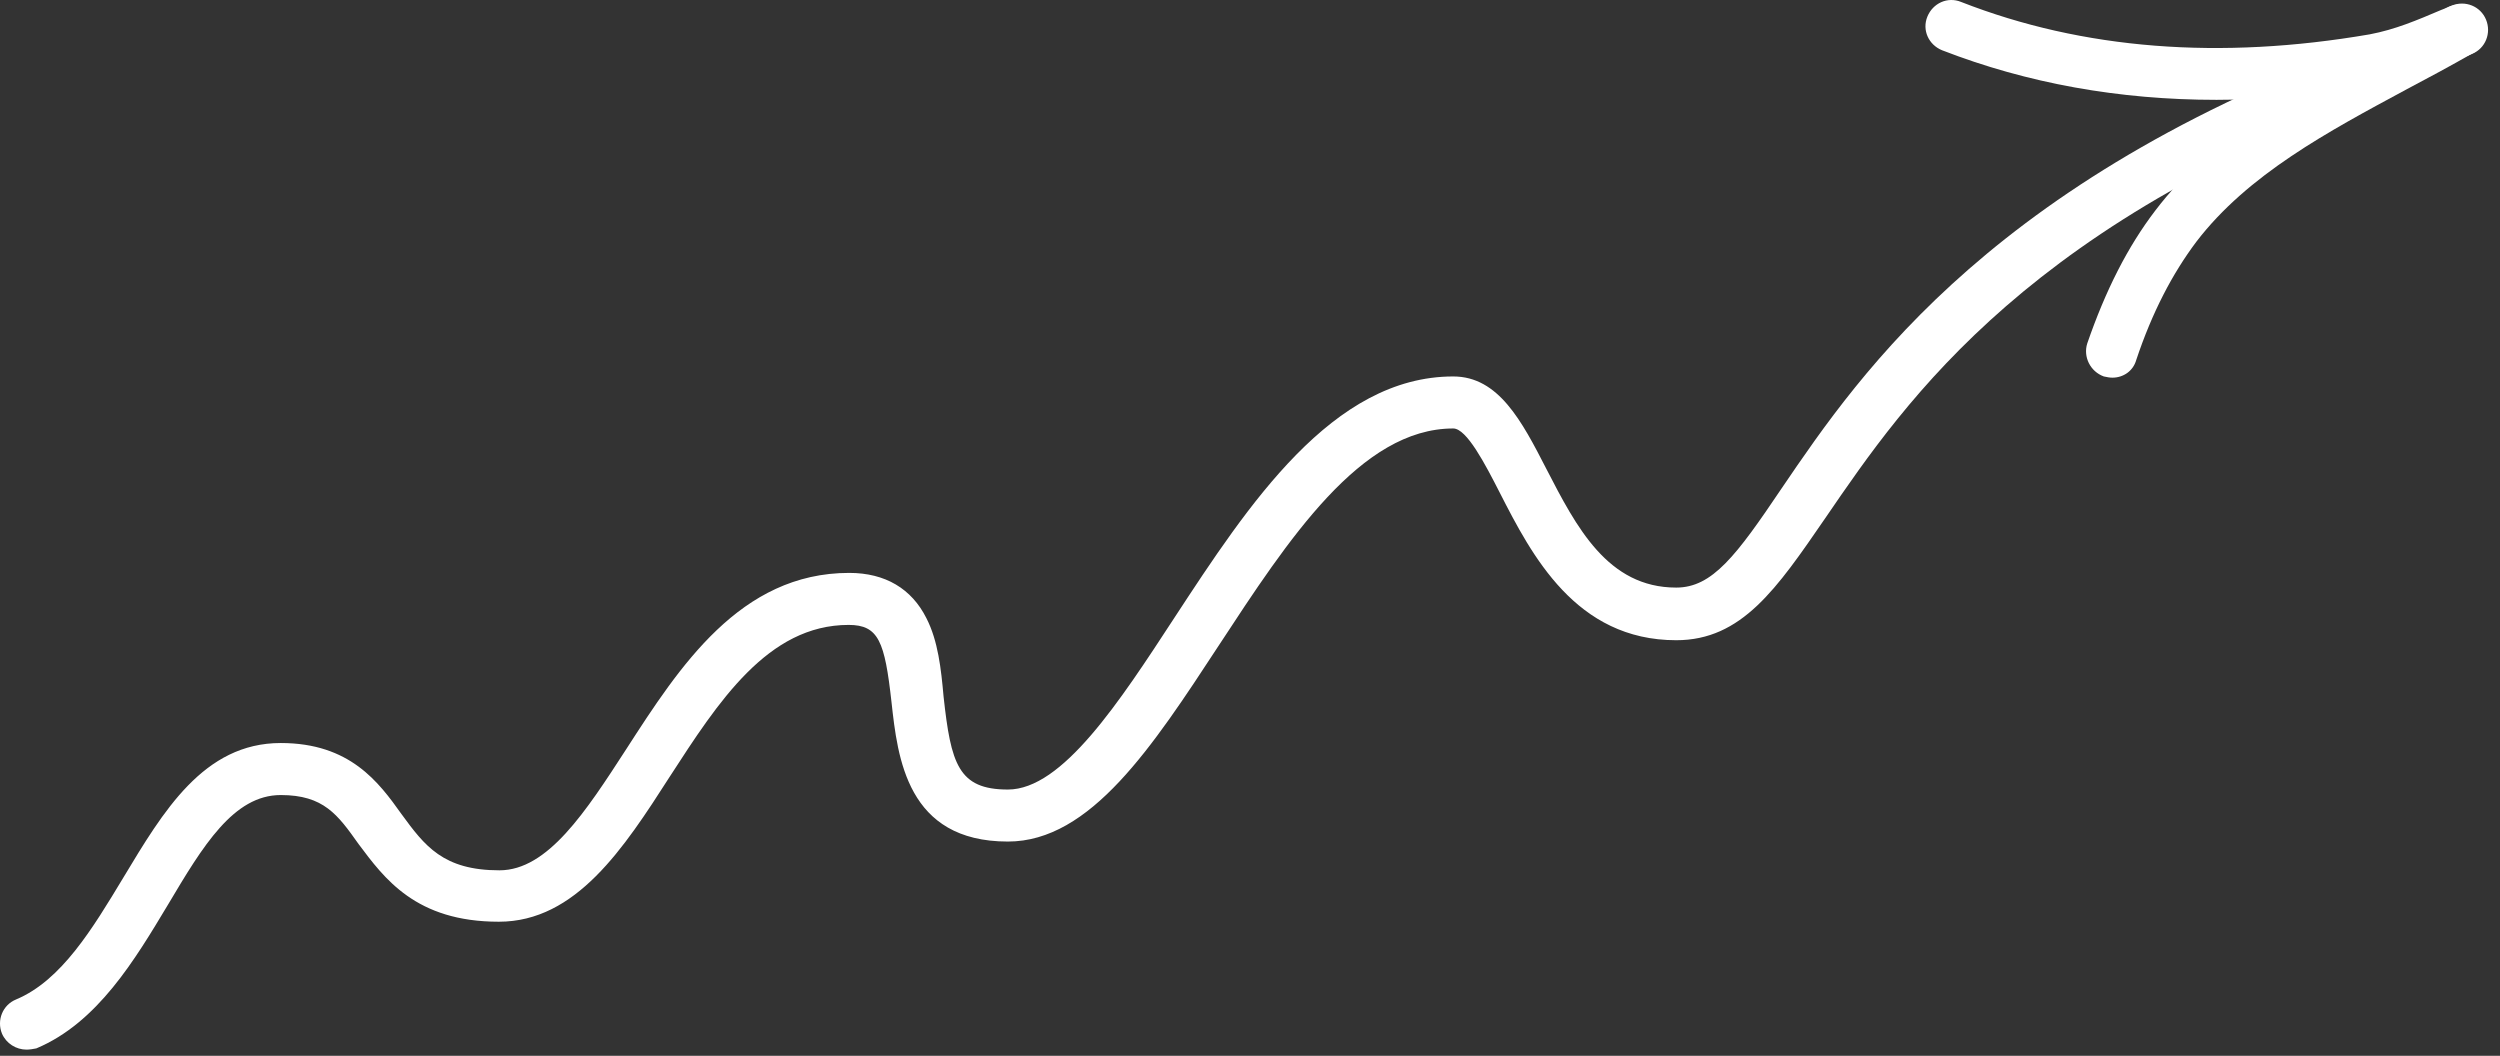
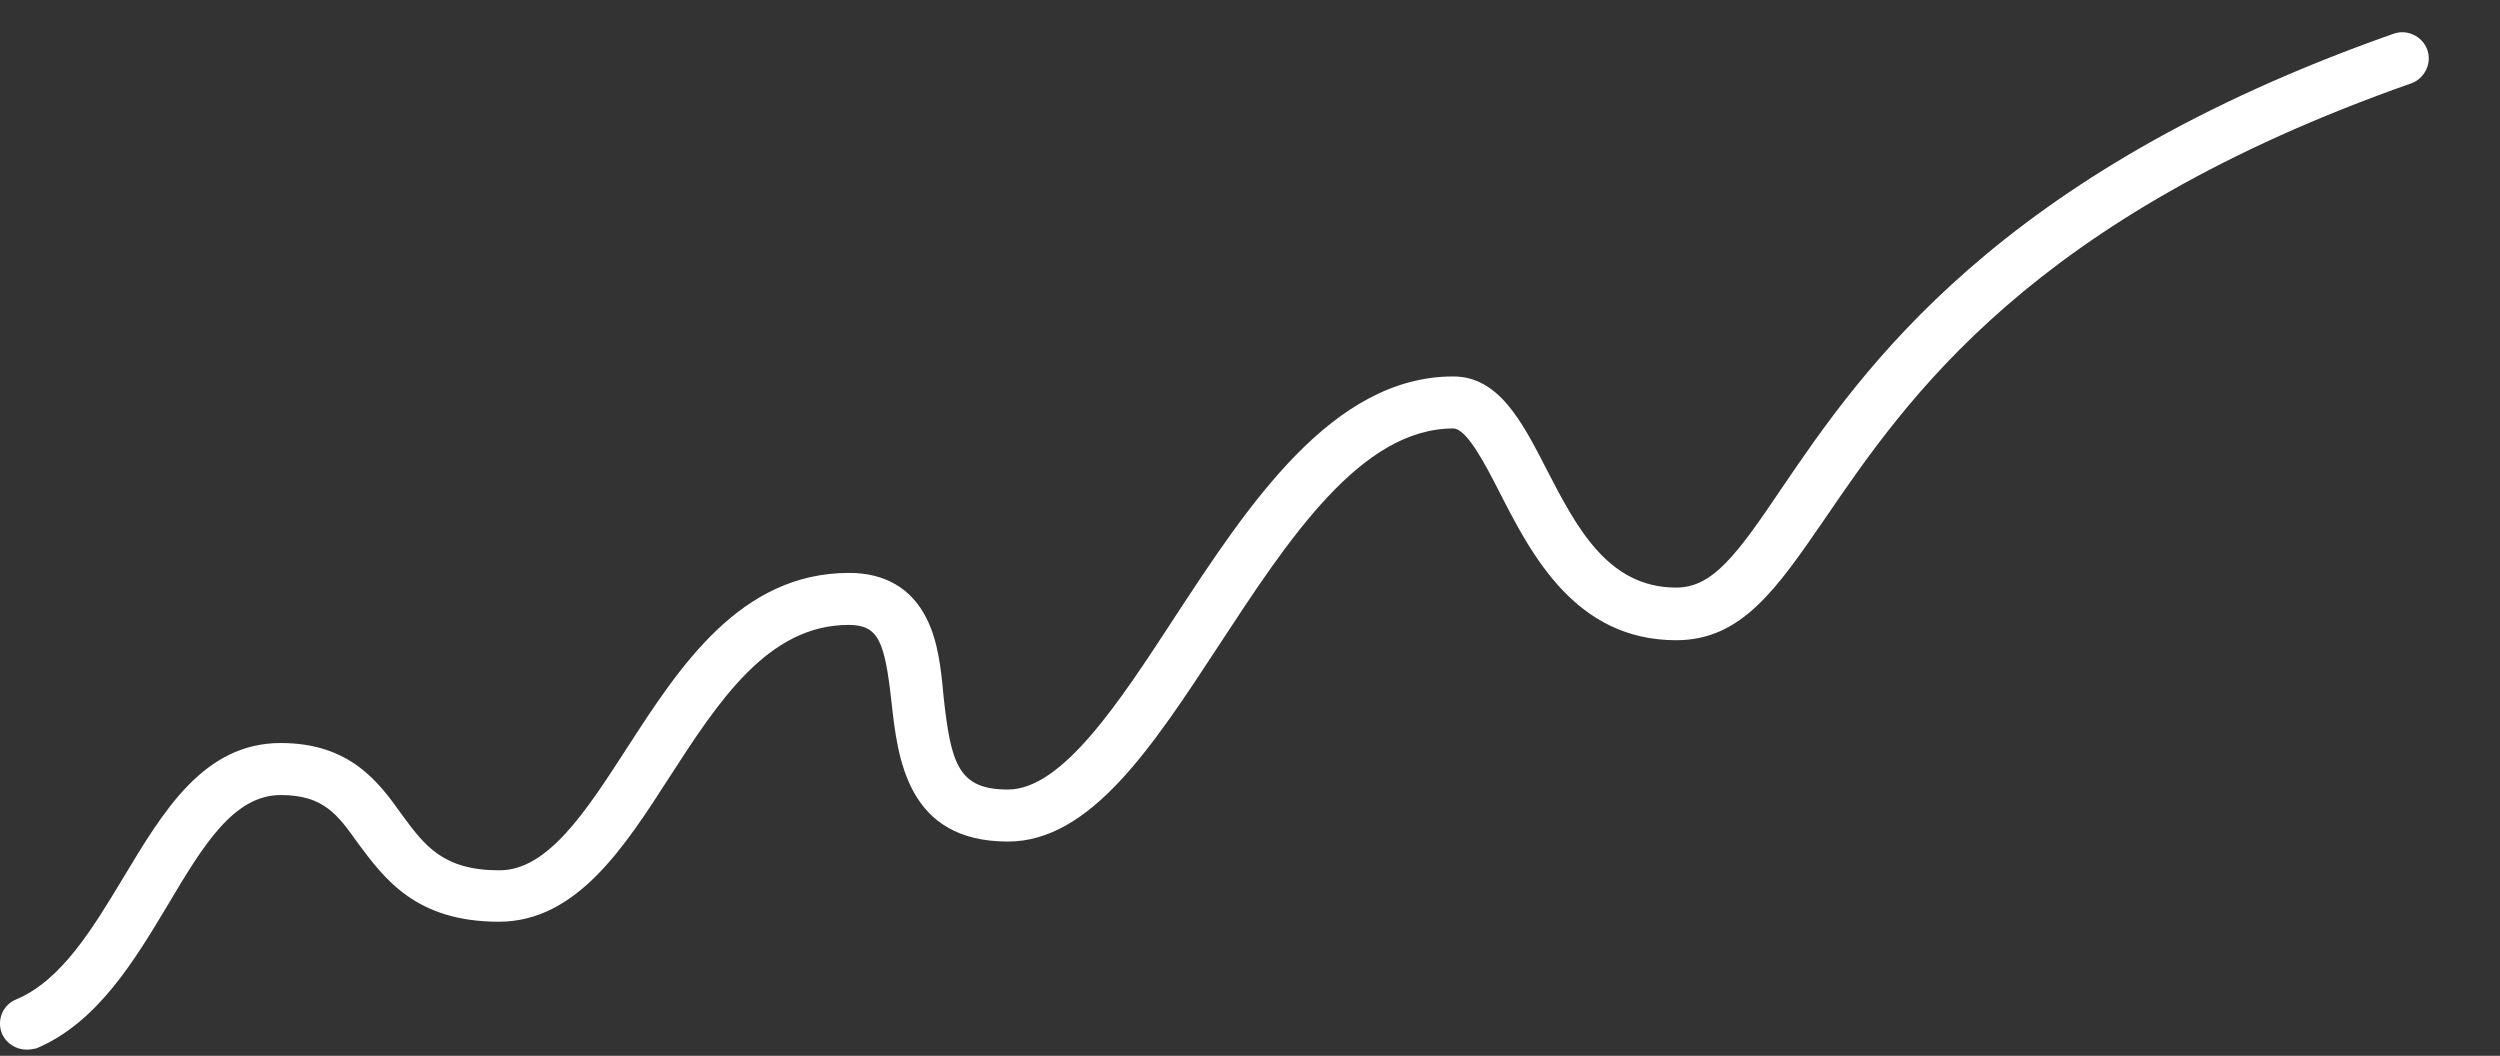
<svg xmlns="http://www.w3.org/2000/svg" width="206" height="87" viewBox="0 0 206 87" fill="none">
  <rect x="0" y="0" width="206" height="87" fill="#333333" stroke="none" />
-   <path d="M174.06 31.12C173.807 31.12 173.606 31.07 173.353 31.019C172.243 30.616 171.637 29.406 171.99 28.296C173.505 23.909 175.322 20.329 177.593 17.354C182.389 11.05 189.455 7.269 196.32 3.587C198.188 2.579 199.904 1.671 201.62 0.663C202.63 0.058 203.993 0.411 204.548 1.469C205.154 2.478 204.8 3.84 203.74 4.394C201.974 5.403 200.106 6.411 198.289 7.369C191.828 10.849 185.215 14.379 180.975 19.925C179.007 22.548 177.341 25.725 176.028 29.658C175.776 30.566 174.968 31.12 174.06 31.12Z" fill="white" />
-   <path d="M182.641 8.227C174.615 8.227 167.044 6.865 160.028 4.142C158.917 3.689 158.362 2.478 158.816 1.369C159.27 0.26 160.482 -0.295 161.592 0.159C171.637 4.092 182.944 4.949 195.261 2.831C197.381 2.428 199.147 1.672 201.166 0.814C201.469 0.713 201.722 0.562 202.024 0.461C203.135 0.007 204.397 0.512 204.851 1.621C205.305 2.731 204.801 3.991 203.69 4.445C203.387 4.546 203.135 4.697 202.832 4.798C200.662 5.706 198.643 6.513 196.068 7.067H196.018C191.424 7.824 186.932 8.227 182.641 8.227Z" fill="white" />
  <path d="M2.186 86.489C1.327 86.489 0.52 85.985 0.166 85.178C-0.288 84.069 0.217 82.808 1.327 82.354C5.063 80.791 7.637 76.504 10.161 72.319C13.442 66.873 16.773 61.225 23.134 61.225C28.837 61.225 31.21 64.453 33.078 67.075C34.996 69.697 36.51 71.714 41.154 71.714C45.142 71.714 48.271 66.873 51.603 61.73C55.994 54.922 60.991 47.207 69.976 47.207C72.954 47.207 75.125 48.518 76.336 50.938C77.296 52.804 77.548 55.124 77.75 57.393C78.356 62.94 78.961 65.058 83.05 65.058C87.542 65.058 92.237 57.847 96.78 50.888C102.887 41.559 109.803 31.02 119.747 31.02C123.482 31.02 125.4 34.701 127.419 38.634C129.893 43.425 132.467 48.417 138.12 48.417C141.099 48.417 143.067 45.795 146.802 40.248C153.415 30.516 164.52 14.278 197.229 2.781C198.34 2.378 199.602 2.983 200.005 4.092C200.409 5.202 199.803 6.462 198.693 6.866C167.296 17.909 157.15 32.835 150.386 42.719C146.399 48.518 143.521 52.754 138.12 52.754C129.842 52.754 126.208 45.744 123.583 40.601C122.372 38.231 120.857 35.306 119.747 35.306C112.125 35.306 106.168 44.433 100.414 53.208C94.963 61.528 89.864 69.344 83.05 69.344C74.721 69.344 73.964 62.436 73.459 57.847C72.904 52.855 72.399 51.493 69.926 51.493C63.263 51.493 59.174 57.847 55.187 63.999C51.401 69.899 47.464 75.95 41.103 75.95C34.239 75.95 31.664 72.37 29.544 69.546C27.828 67.125 26.667 65.512 23.134 65.512C19.247 65.512 16.723 69.697 13.846 74.538C11.12 79.076 8.041 84.27 2.993 86.388C2.741 86.439 2.438 86.489 2.186 86.489Z" fill="white" />
</svg>